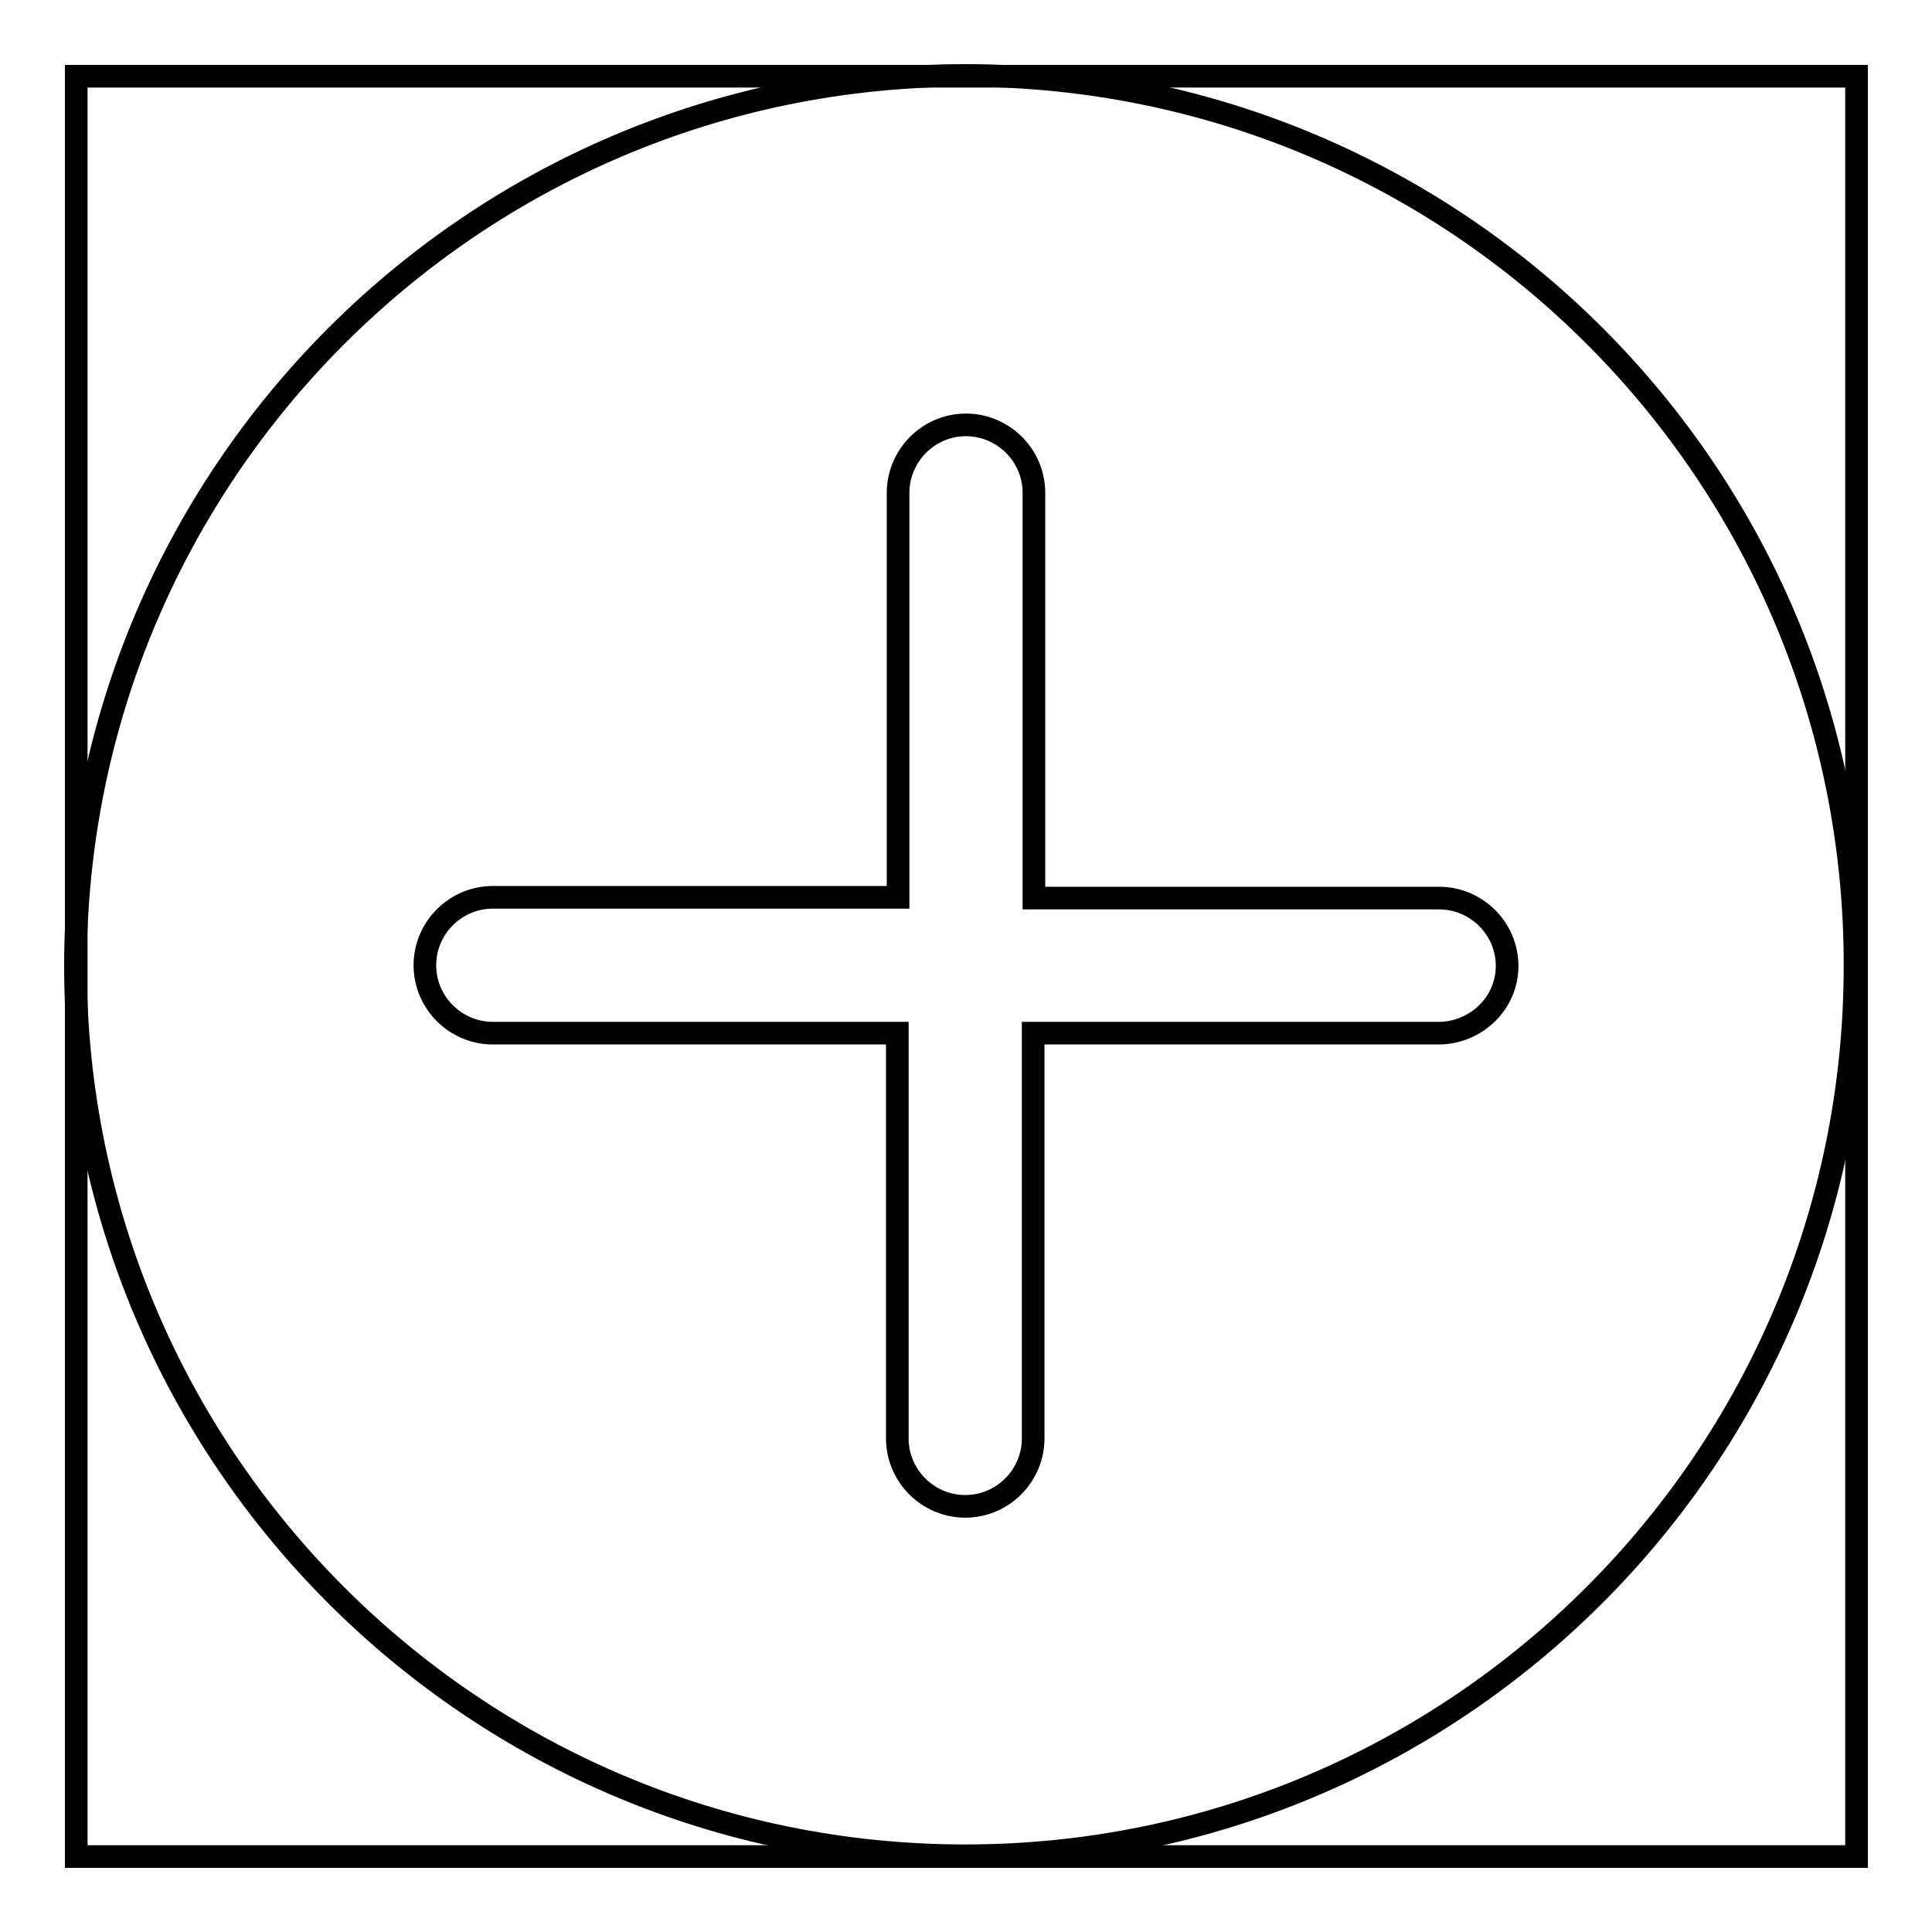
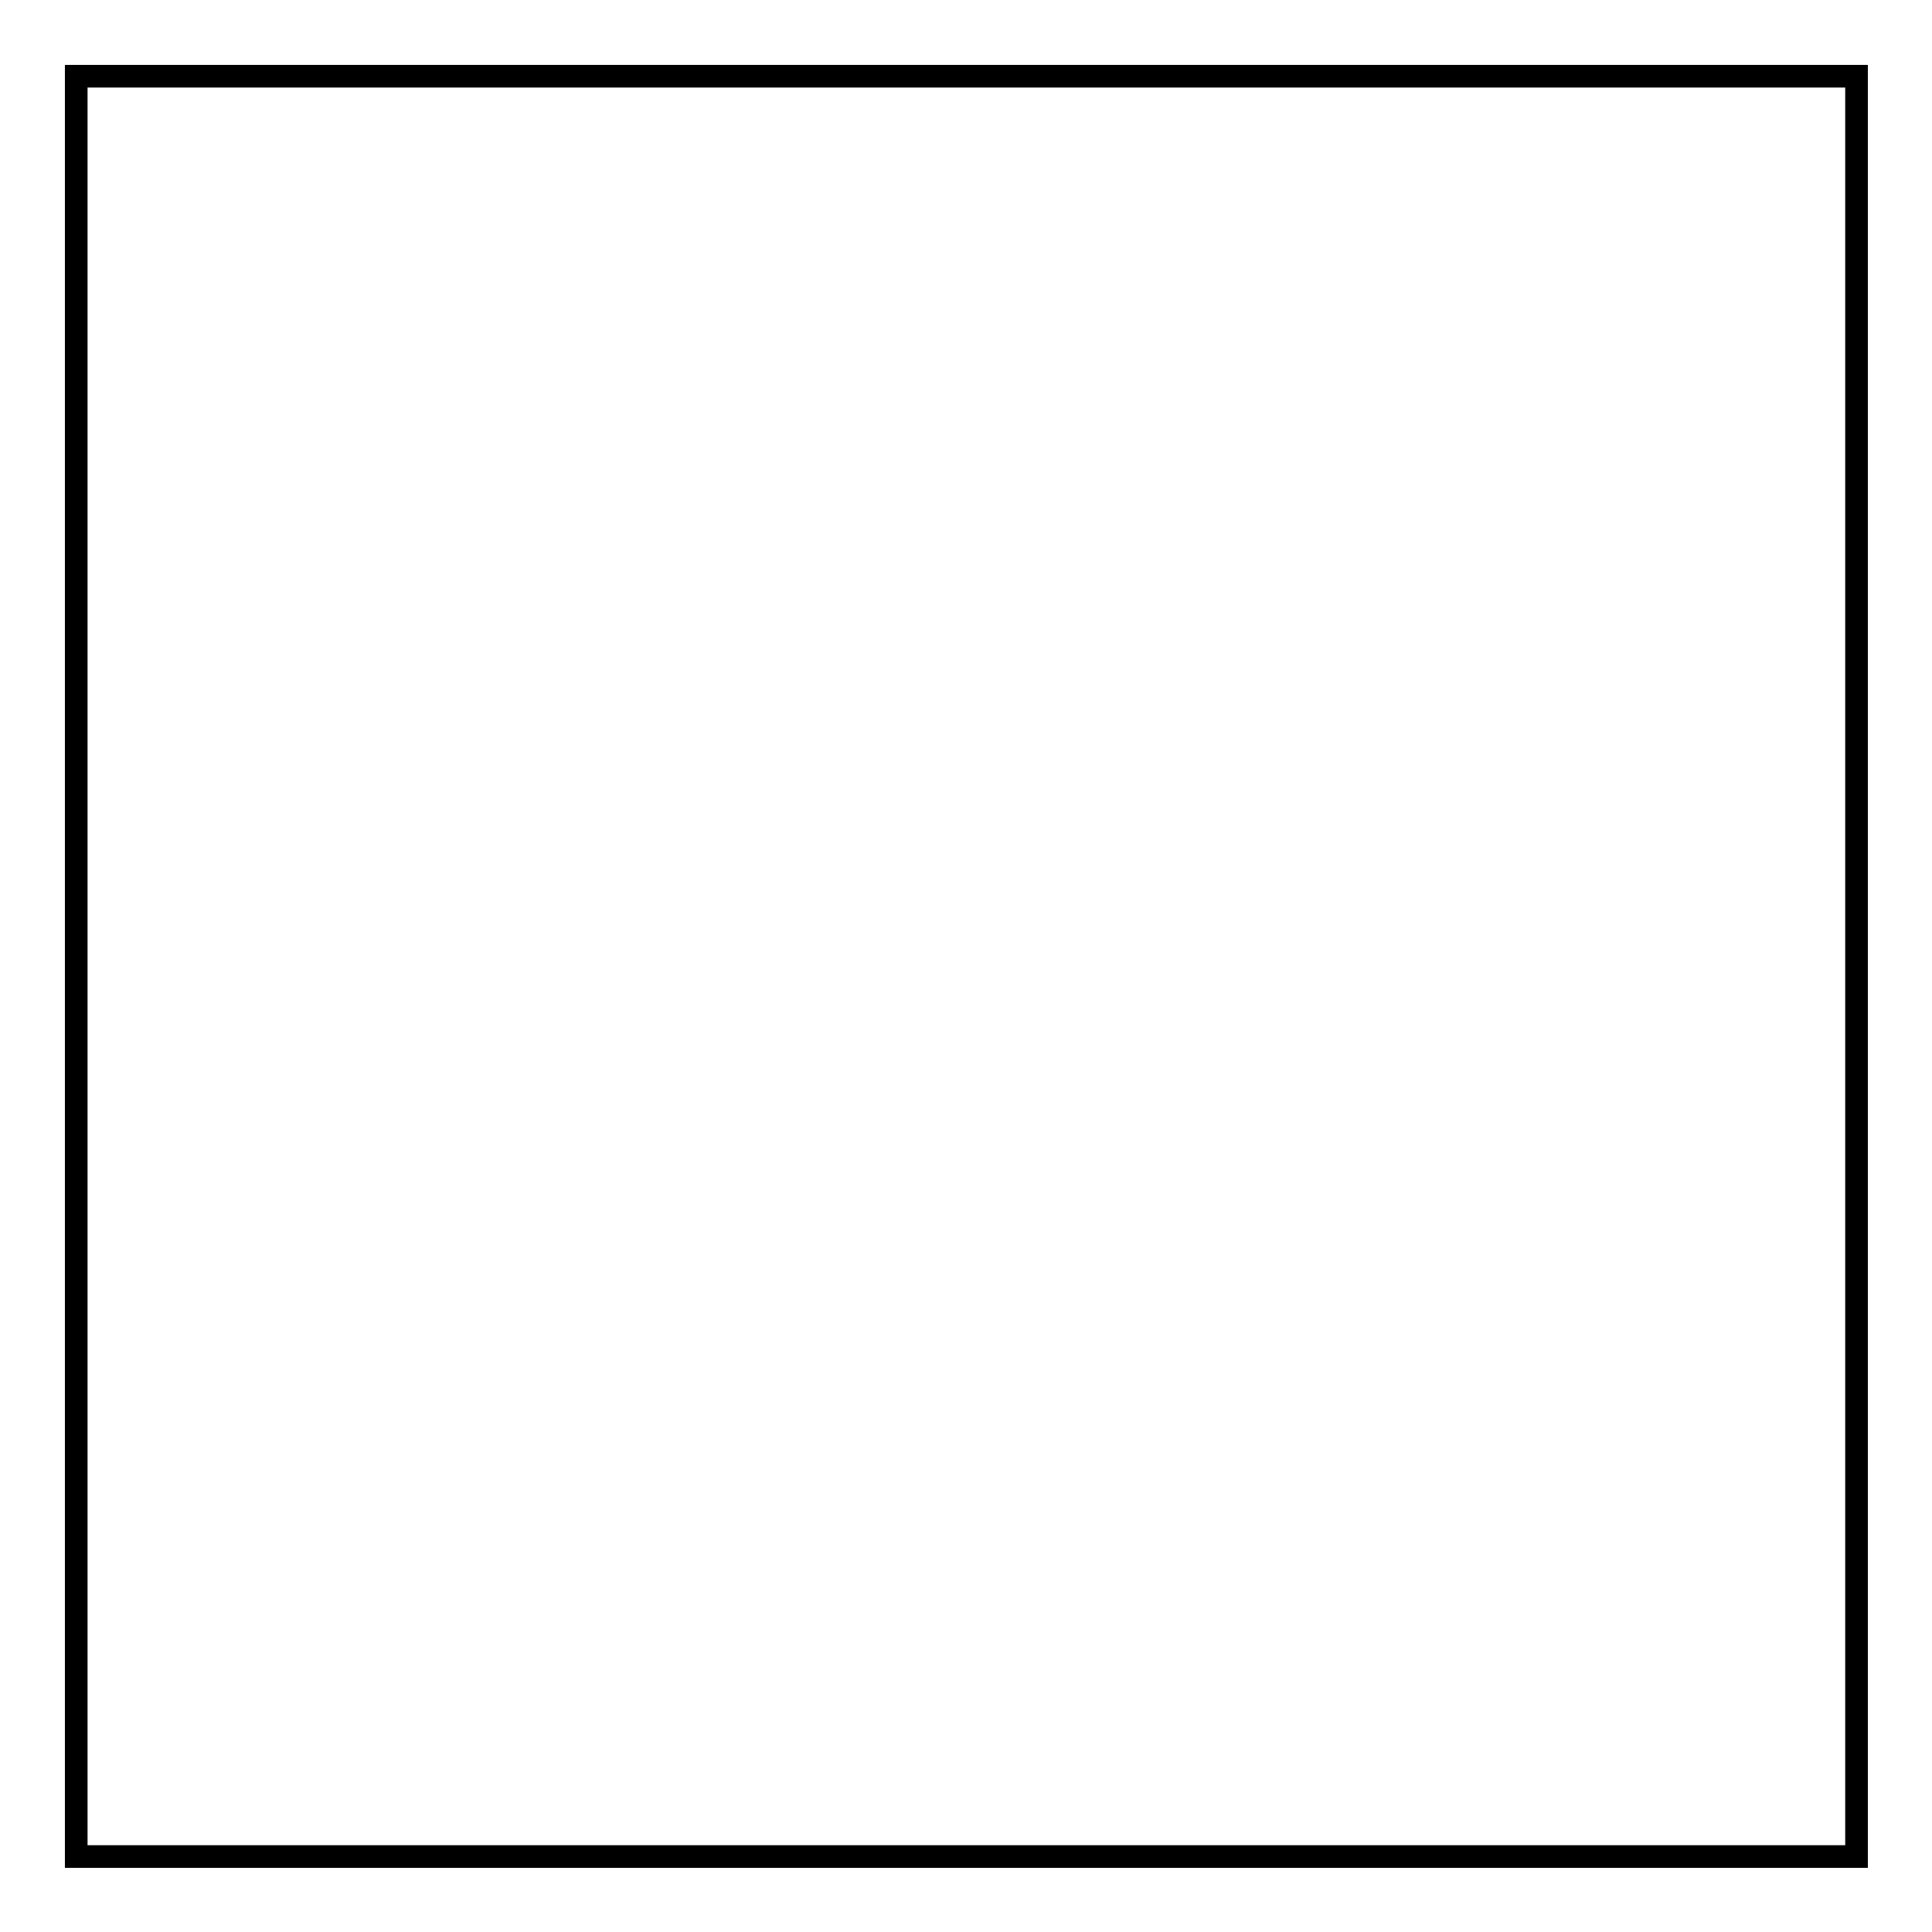
<svg xmlns="http://www.w3.org/2000/svg" version="1.1" x="0px" y="0px" viewBox="0 0 256 256" enable-background="new 0 0 256 256" xml:space="preserve">
  <g>
    <g>
-       <path stroke-width="3" fill-opacity="0" stroke="#000000" d="M127.9,10C62.8,10,10,62.8,10,128c0,65.1,52.8,117.9,117.9,117.9c65.1,0,117.9-52.8,117.9-117.9C245.9,62.8,193.1,10,127.9,10z M190.6,136.9h-53.7v53.7c0,4.9-4,9-9,9c-4.9,0-9-4-9-9v-53.7H65.3c-4.9,0-9-4-9-9c0-4.9,4-9,9-9H119V65.3c0-4.9,4-9,9-9c4.9,0,9,4,9,9V119h53.7c4.9,0,9,4,9,9S195.5,136.9,190.6,136.9z" />
      <path stroke-width="3" fill-opacity="0" stroke="#000000" d="M10.1,10.1H246V246H10.1V10.1L10.1,10.1z" />
    </g>
  </g>
</svg>